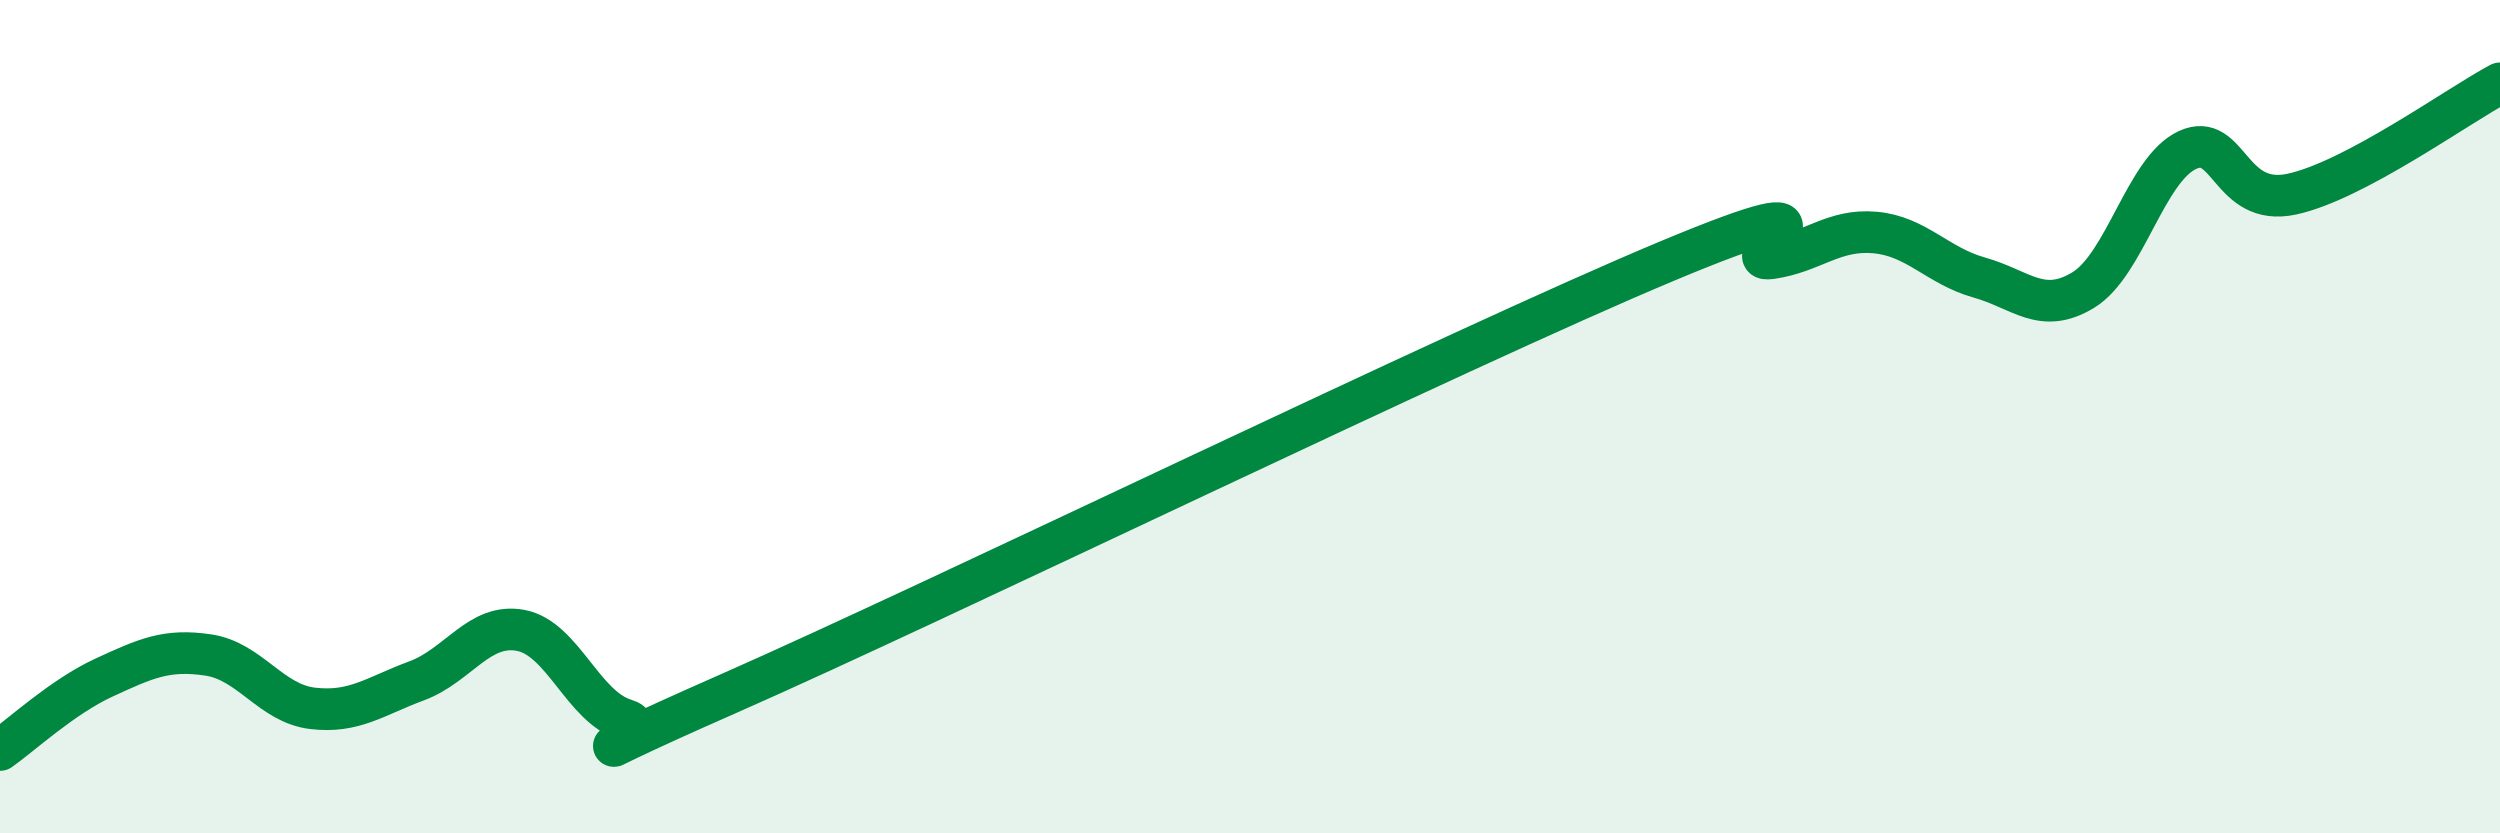
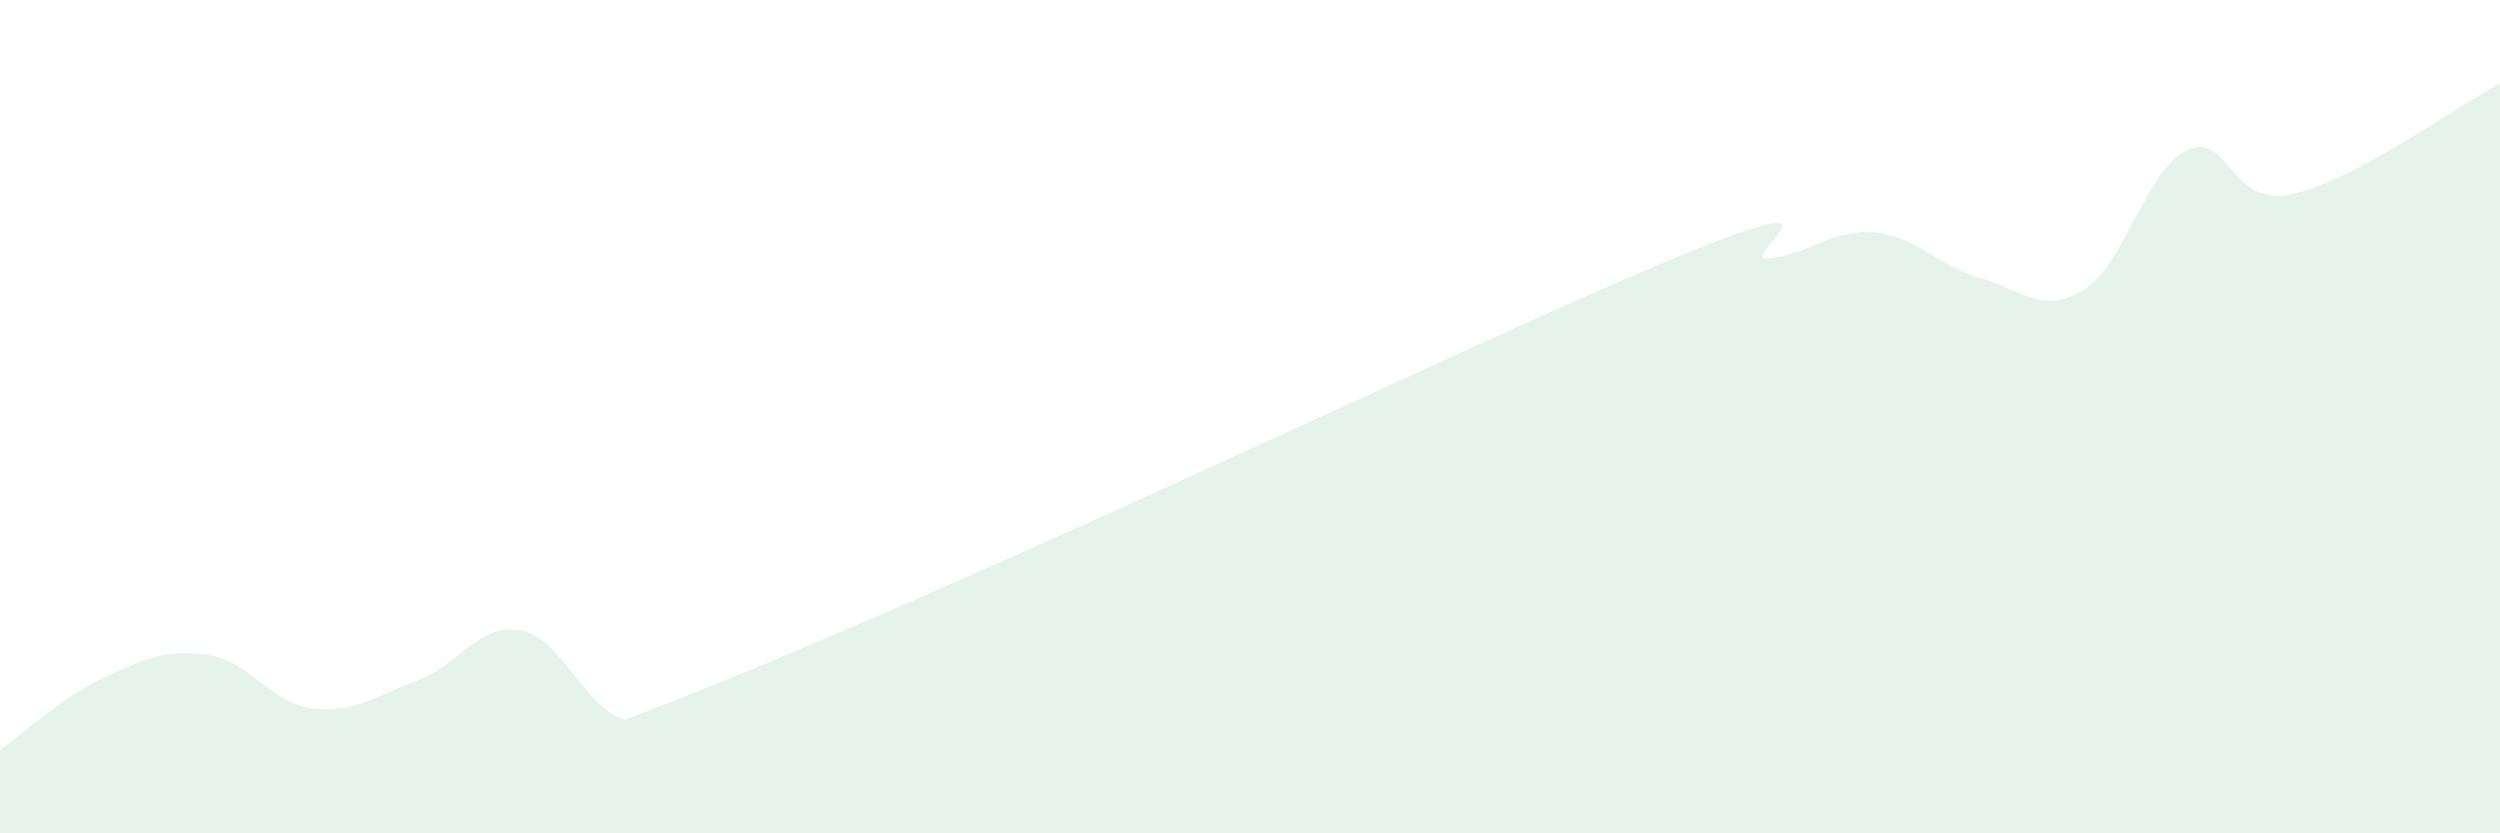
<svg xmlns="http://www.w3.org/2000/svg" width="60" height="20" viewBox="0 0 60 20">
-   <path d="M 0,18 C 0.5,17.65 1.5,16.72 2.5,16.26 C 3.5,15.8 4,15.57 5,15.72 C 6,15.87 6.5,16.88 7.5,17 C 8.5,17.12 9,16.71 10,16.34 C 11,15.97 11.5,14.94 12.5,15.13 C 13.5,15.32 14,16.97 15,17.27 C 16,17.57 12.5,18.84 17.5,16.64 C 22.5,14.44 35,8.36 40,6.27 C 45,4.18 41.5,6.34 42.5,6.2 C 43.5,6.06 44,5.49 45,5.58 C 46,5.67 46.5,6.38 47.5,6.66 C 48.5,6.94 49,7.57 50,6.96 C 51,6.35 51.5,4.06 52.5,3.6 C 53.5,3.14 53.5,4.98 55,4.66 C 56.5,4.34 59,2.53 60,2L60 20L0 20Z" fill="#008740" opacity="0.1" stroke-linecap="round" stroke-linejoin="round" />
-   <path d="M 0,18 C 0.5,17.65 1.5,16.72 2.5,16.26 C 3.5,15.8 4,15.57 5,15.72 C 6,15.87 6.5,16.88 7.5,17 C 8.5,17.12 9,16.71 10,16.34 C 11,15.97 11.5,14.94 12.5,15.13 C 13.5,15.32 14,16.97 15,17.27 C 16,17.57 12.5,18.84 17.5,16.64 C 22.5,14.44 35,8.36 40,6.27 C 45,4.18 41.5,6.34 42.5,6.2 C 43.5,6.06 44,5.49 45,5.58 C 46,5.67 46.5,6.38 47.5,6.66 C 48.5,6.94 49,7.57 50,6.96 C 51,6.35 51.5,4.06 52.5,3.6 C 53.5,3.14 53.5,4.98 55,4.66 C 56.5,4.34 59,2.53 60,2" stroke="#008740" stroke-width="1" fill="none" stroke-linecap="round" stroke-linejoin="round" />
+   <path d="M 0,18 C 0.5,17.65 1.5,16.72 2.5,16.26 C 3.5,15.8 4,15.57 5,15.72 C 6,15.87 6.5,16.88 7.5,17 C 8.5,17.12 9,16.71 10,16.34 C 11,15.97 11.5,14.94 12.5,15.13 C 13.5,15.32 14,16.97 15,17.27 C 22.5,14.44 35,8.36 40,6.27 C 45,4.18 41.5,6.34 42.5,6.2 C 43.5,6.06 44,5.49 45,5.58 C 46,5.67 46.5,6.38 47.5,6.66 C 48.5,6.94 49,7.57 50,6.96 C 51,6.35 51.5,4.06 52.5,3.6 C 53.5,3.14 53.5,4.98 55,4.66 C 56.5,4.34 59,2.53 60,2L60 20L0 20Z" fill="#008740" opacity="0.1" stroke-linecap="round" stroke-linejoin="round" />
</svg>